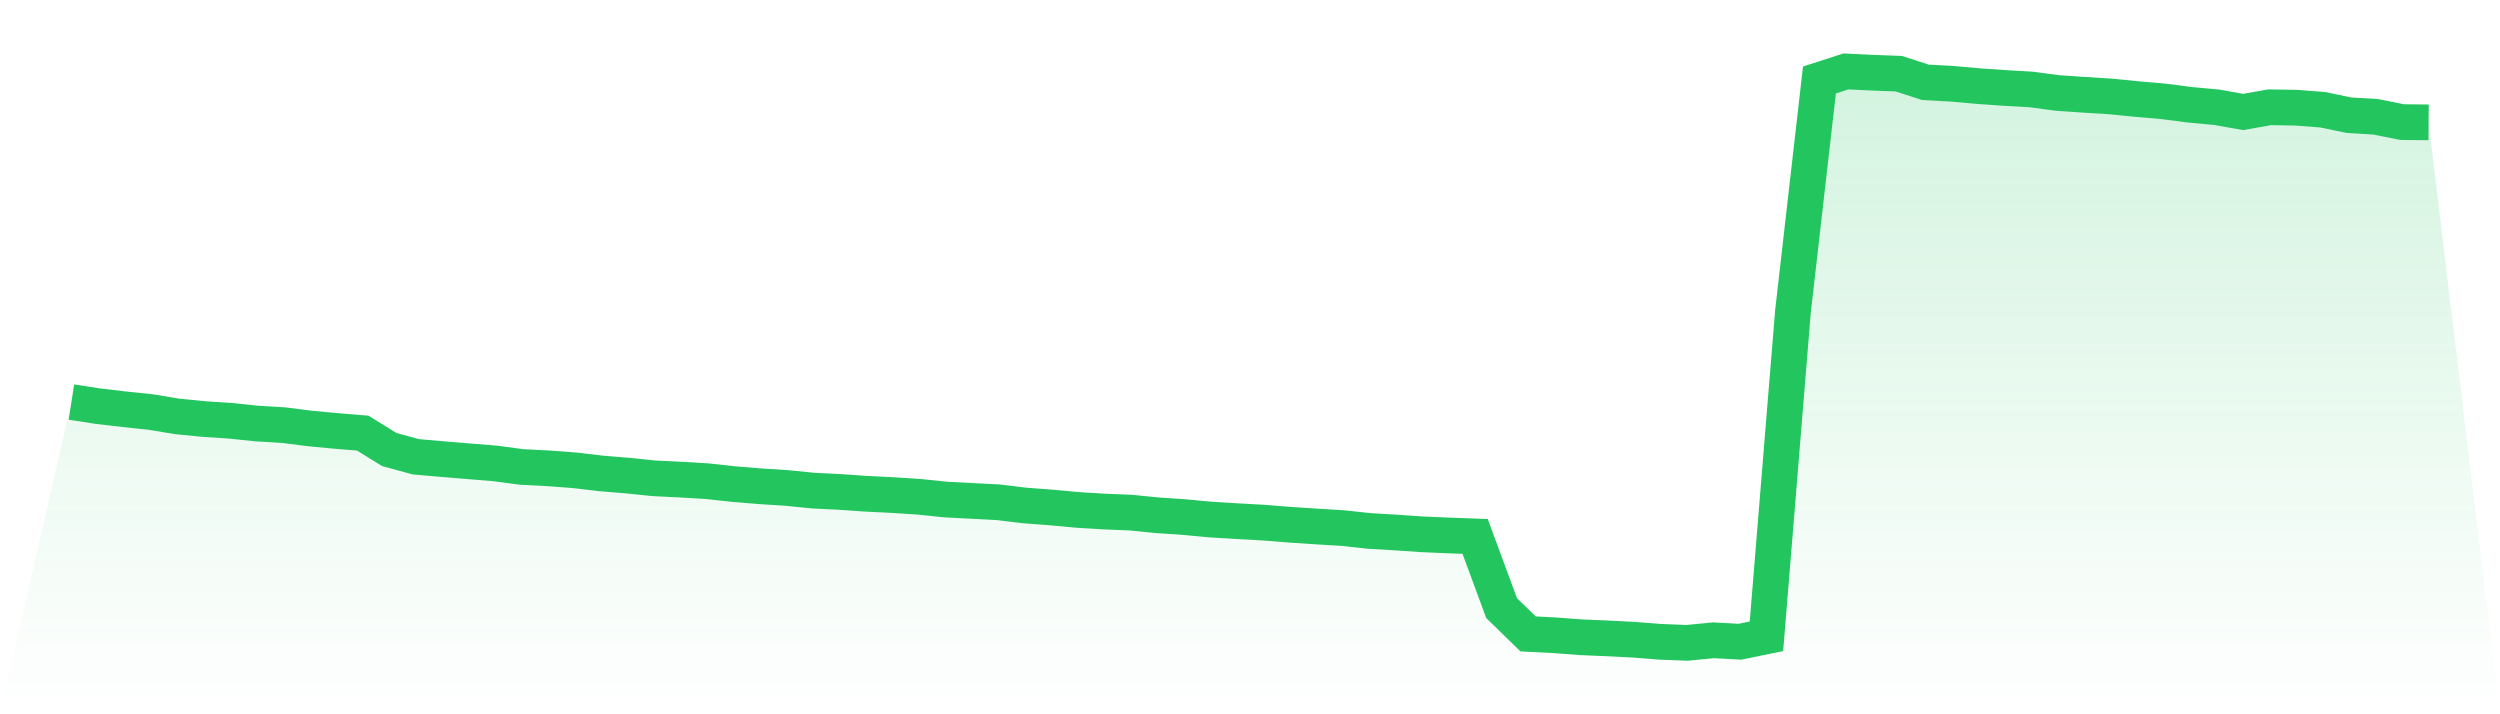
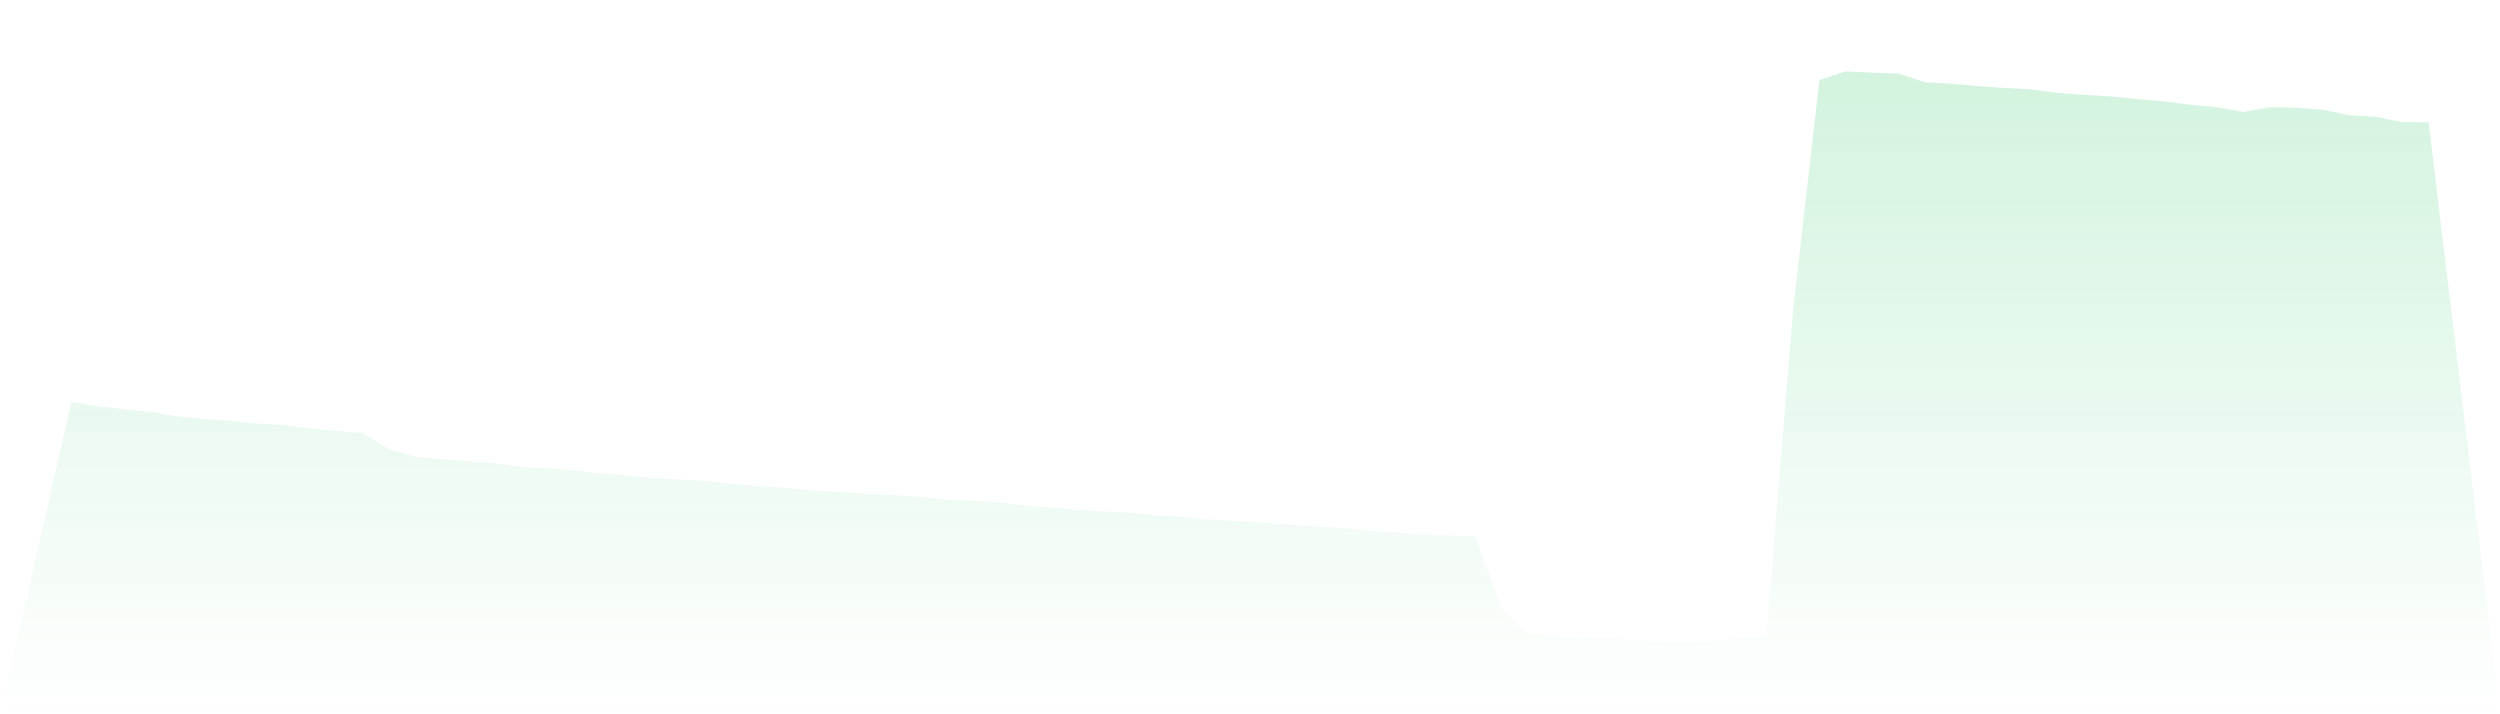
<svg xmlns="http://www.w3.org/2000/svg" viewBox="0 0 140 40">
  <defs>
    <linearGradient id="gradient" x1="0" x2="0" y1="0" y2="1">
      <stop offset="0%" stop-color="#22c55e" stop-opacity="0.2" />
      <stop offset="100%" stop-color="#22c55e" stop-opacity="0" />
    </linearGradient>
  </defs>
-   <path d="M4,22.516 L4,22.516 L5.483,22.745 L6.966,22.919 L8.449,23.074 L9.933,23.32 L11.416,23.466 L12.899,23.564 L14.382,23.718 L15.865,23.806 L17.348,23.994 L18.831,24.134 L20.315,24.255 L21.798,25.173 L23.281,25.579 L24.764,25.709 L26.247,25.831 L27.73,25.952 L29.213,26.15 L30.697,26.226 L32.18,26.337 L33.663,26.512 L35.146,26.634 L36.629,26.786 L38.112,26.857 L39.596,26.947 L41.079,27.108 L42.562,27.23 L44.045,27.325 L45.528,27.474 L47.011,27.547 L48.494,27.65 L49.978,27.723 L51.461,27.819 L52.944,27.973 L54.427,28.051 L55.91,28.128 L57.393,28.308 L58.876,28.419 L60.36,28.557 L61.843,28.646 L63.326,28.707 L64.809,28.855 L66.292,28.954 L67.775,29.094 L69.258,29.185 L70.742,29.266 L72.225,29.384 L73.708,29.482 L75.191,29.572 L76.674,29.733 L78.157,29.82 L79.64,29.922 L81.124,29.985 L82.607,30.04 L84.09,34.053 L85.573,35.499 L87.056,35.575 L88.539,35.687 L90.022,35.749 L91.506,35.826 L92.989,35.942 L94.472,36 L95.955,35.855 L97.438,35.937 L98.921,35.631 L100.404,17.461 L101.888,4.478 L103.371,4 L104.854,4.071 L106.337,4.128 L107.82,4.61 L109.303,4.69 L110.787,4.822 L112.27,4.925 L113.753,5.011 L115.236,5.209 L116.719,5.308 L118.202,5.401 L119.685,5.549 L121.169,5.678 L122.652,5.87 L124.135,6.006 L125.618,6.27 L127.101,6.006 L128.584,6.031 L130.067,6.145 L131.551,6.454 L133.034,6.54 L134.517,6.837 L136,6.853 L140,40 L0,40 z" fill="url(#gradient)" />
-   <path d="M4,22.516 L4,22.516 L5.483,22.745 L6.966,22.919 L8.449,23.074 L9.933,23.32 L11.416,23.466 L12.899,23.564 L14.382,23.718 L15.865,23.806 L17.348,23.994 L18.831,24.134 L20.315,24.255 L21.798,25.173 L23.281,25.579 L24.764,25.709 L26.247,25.831 L27.73,25.952 L29.213,26.15 L30.697,26.226 L32.18,26.337 L33.663,26.512 L35.146,26.634 L36.629,26.786 L38.112,26.857 L39.596,26.947 L41.079,27.108 L42.562,27.23 L44.045,27.325 L45.528,27.474 L47.011,27.547 L48.494,27.65 L49.978,27.723 L51.461,27.819 L52.944,27.973 L54.427,28.051 L55.91,28.128 L57.393,28.308 L58.876,28.419 L60.36,28.557 L61.843,28.646 L63.326,28.707 L64.809,28.855 L66.292,28.954 L67.775,29.094 L69.258,29.185 L70.742,29.266 L72.225,29.384 L73.708,29.482 L75.191,29.572 L76.674,29.733 L78.157,29.82 L79.64,29.922 L81.124,29.985 L82.607,30.04 L84.09,34.053 L85.573,35.499 L87.056,35.575 L88.539,35.687 L90.022,35.749 L91.506,35.826 L92.989,35.942 L94.472,36 L95.955,35.855 L97.438,35.937 L98.921,35.631 L100.404,17.461 L101.888,4.478 L103.371,4 L104.854,4.071 L106.337,4.128 L107.82,4.61 L109.303,4.69 L110.787,4.822 L112.27,4.925 L113.753,5.011 L115.236,5.209 L116.719,5.308 L118.202,5.401 L119.685,5.549 L121.169,5.678 L122.652,5.87 L124.135,6.006 L125.618,6.27 L127.101,6.006 L128.584,6.031 L130.067,6.145 L131.551,6.454 L133.034,6.54 L134.517,6.837 L136,6.853" fill="none" stroke="#22c55e" stroke-width="2" />
+   <path d="M4,22.516 L4,22.516 L5.483,22.745 L6.966,22.919 L8.449,23.074 L9.933,23.32 L11.416,23.466 L12.899,23.564 L14.382,23.718 L15.865,23.806 L17.348,23.994 L18.831,24.134 L20.315,24.255 L21.798,25.173 L23.281,25.579 L24.764,25.709 L26.247,25.831 L27.73,25.952 L29.213,26.15 L30.697,26.226 L32.18,26.337 L33.663,26.512 L35.146,26.634 L36.629,26.786 L38.112,26.857 L39.596,26.947 L41.079,27.108 L42.562,27.23 L44.045,27.325 L45.528,27.474 L47.011,27.547 L48.494,27.65 L49.978,27.723 L51.461,27.819 L52.944,27.973 L54.427,28.051 L55.91,28.128 L57.393,28.308 L58.876,28.419 L60.36,28.557 L61.843,28.646 L63.326,28.707 L64.809,28.855 L66.292,28.954 L67.775,29.094 L69.258,29.185 L70.742,29.266 L72.225,29.384 L73.708,29.482 L75.191,29.572 L76.674,29.733 L78.157,29.82 L79.64,29.922 L81.124,29.985 L82.607,30.04 L84.09,34.053 L85.573,35.499 L87.056,35.575 L88.539,35.687 L90.022,35.749 L91.506,35.826 L92.989,35.942 L94.472,36 L95.955,35.855 L98.921,35.631 L100.404,17.461 L101.888,4.478 L103.371,4 L104.854,4.071 L106.337,4.128 L107.82,4.61 L109.303,4.69 L110.787,4.822 L112.27,4.925 L113.753,5.011 L115.236,5.209 L116.719,5.308 L118.202,5.401 L119.685,5.549 L121.169,5.678 L122.652,5.87 L124.135,6.006 L125.618,6.27 L127.101,6.006 L128.584,6.031 L130.067,6.145 L131.551,6.454 L133.034,6.54 L134.517,6.837 L136,6.853 L140,40 L0,40 z" fill="url(#gradient)" />
</svg>